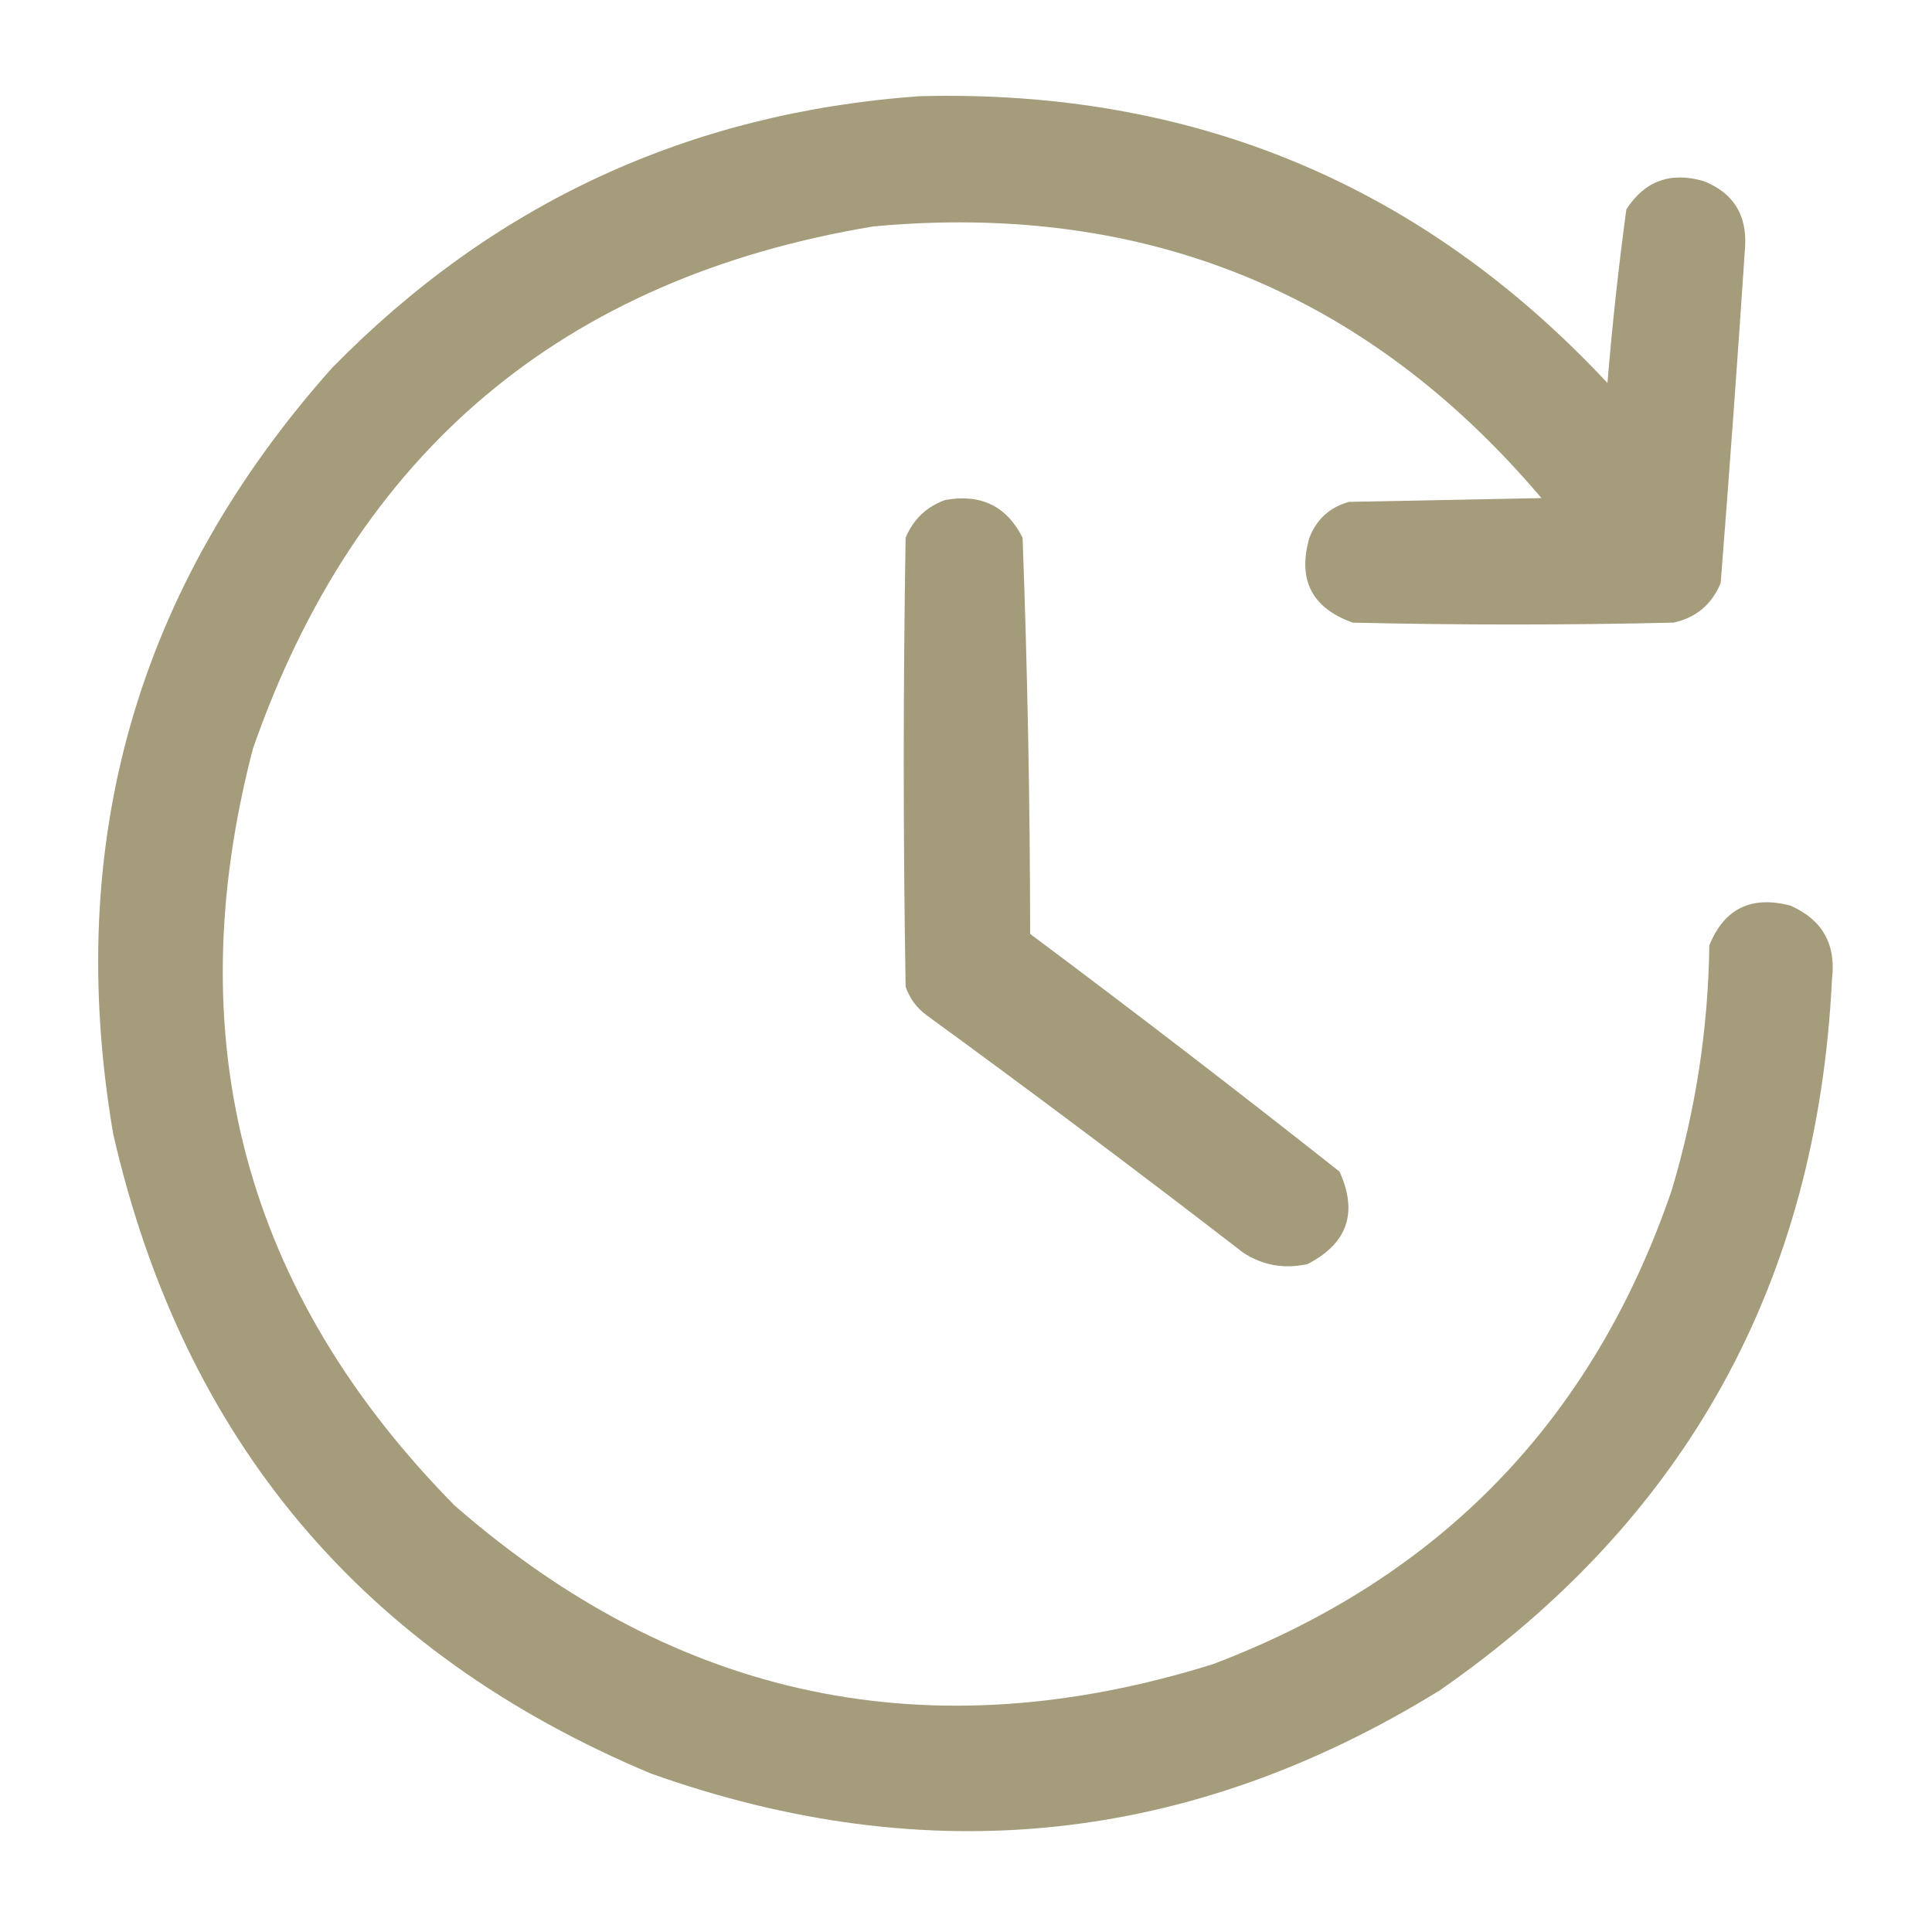
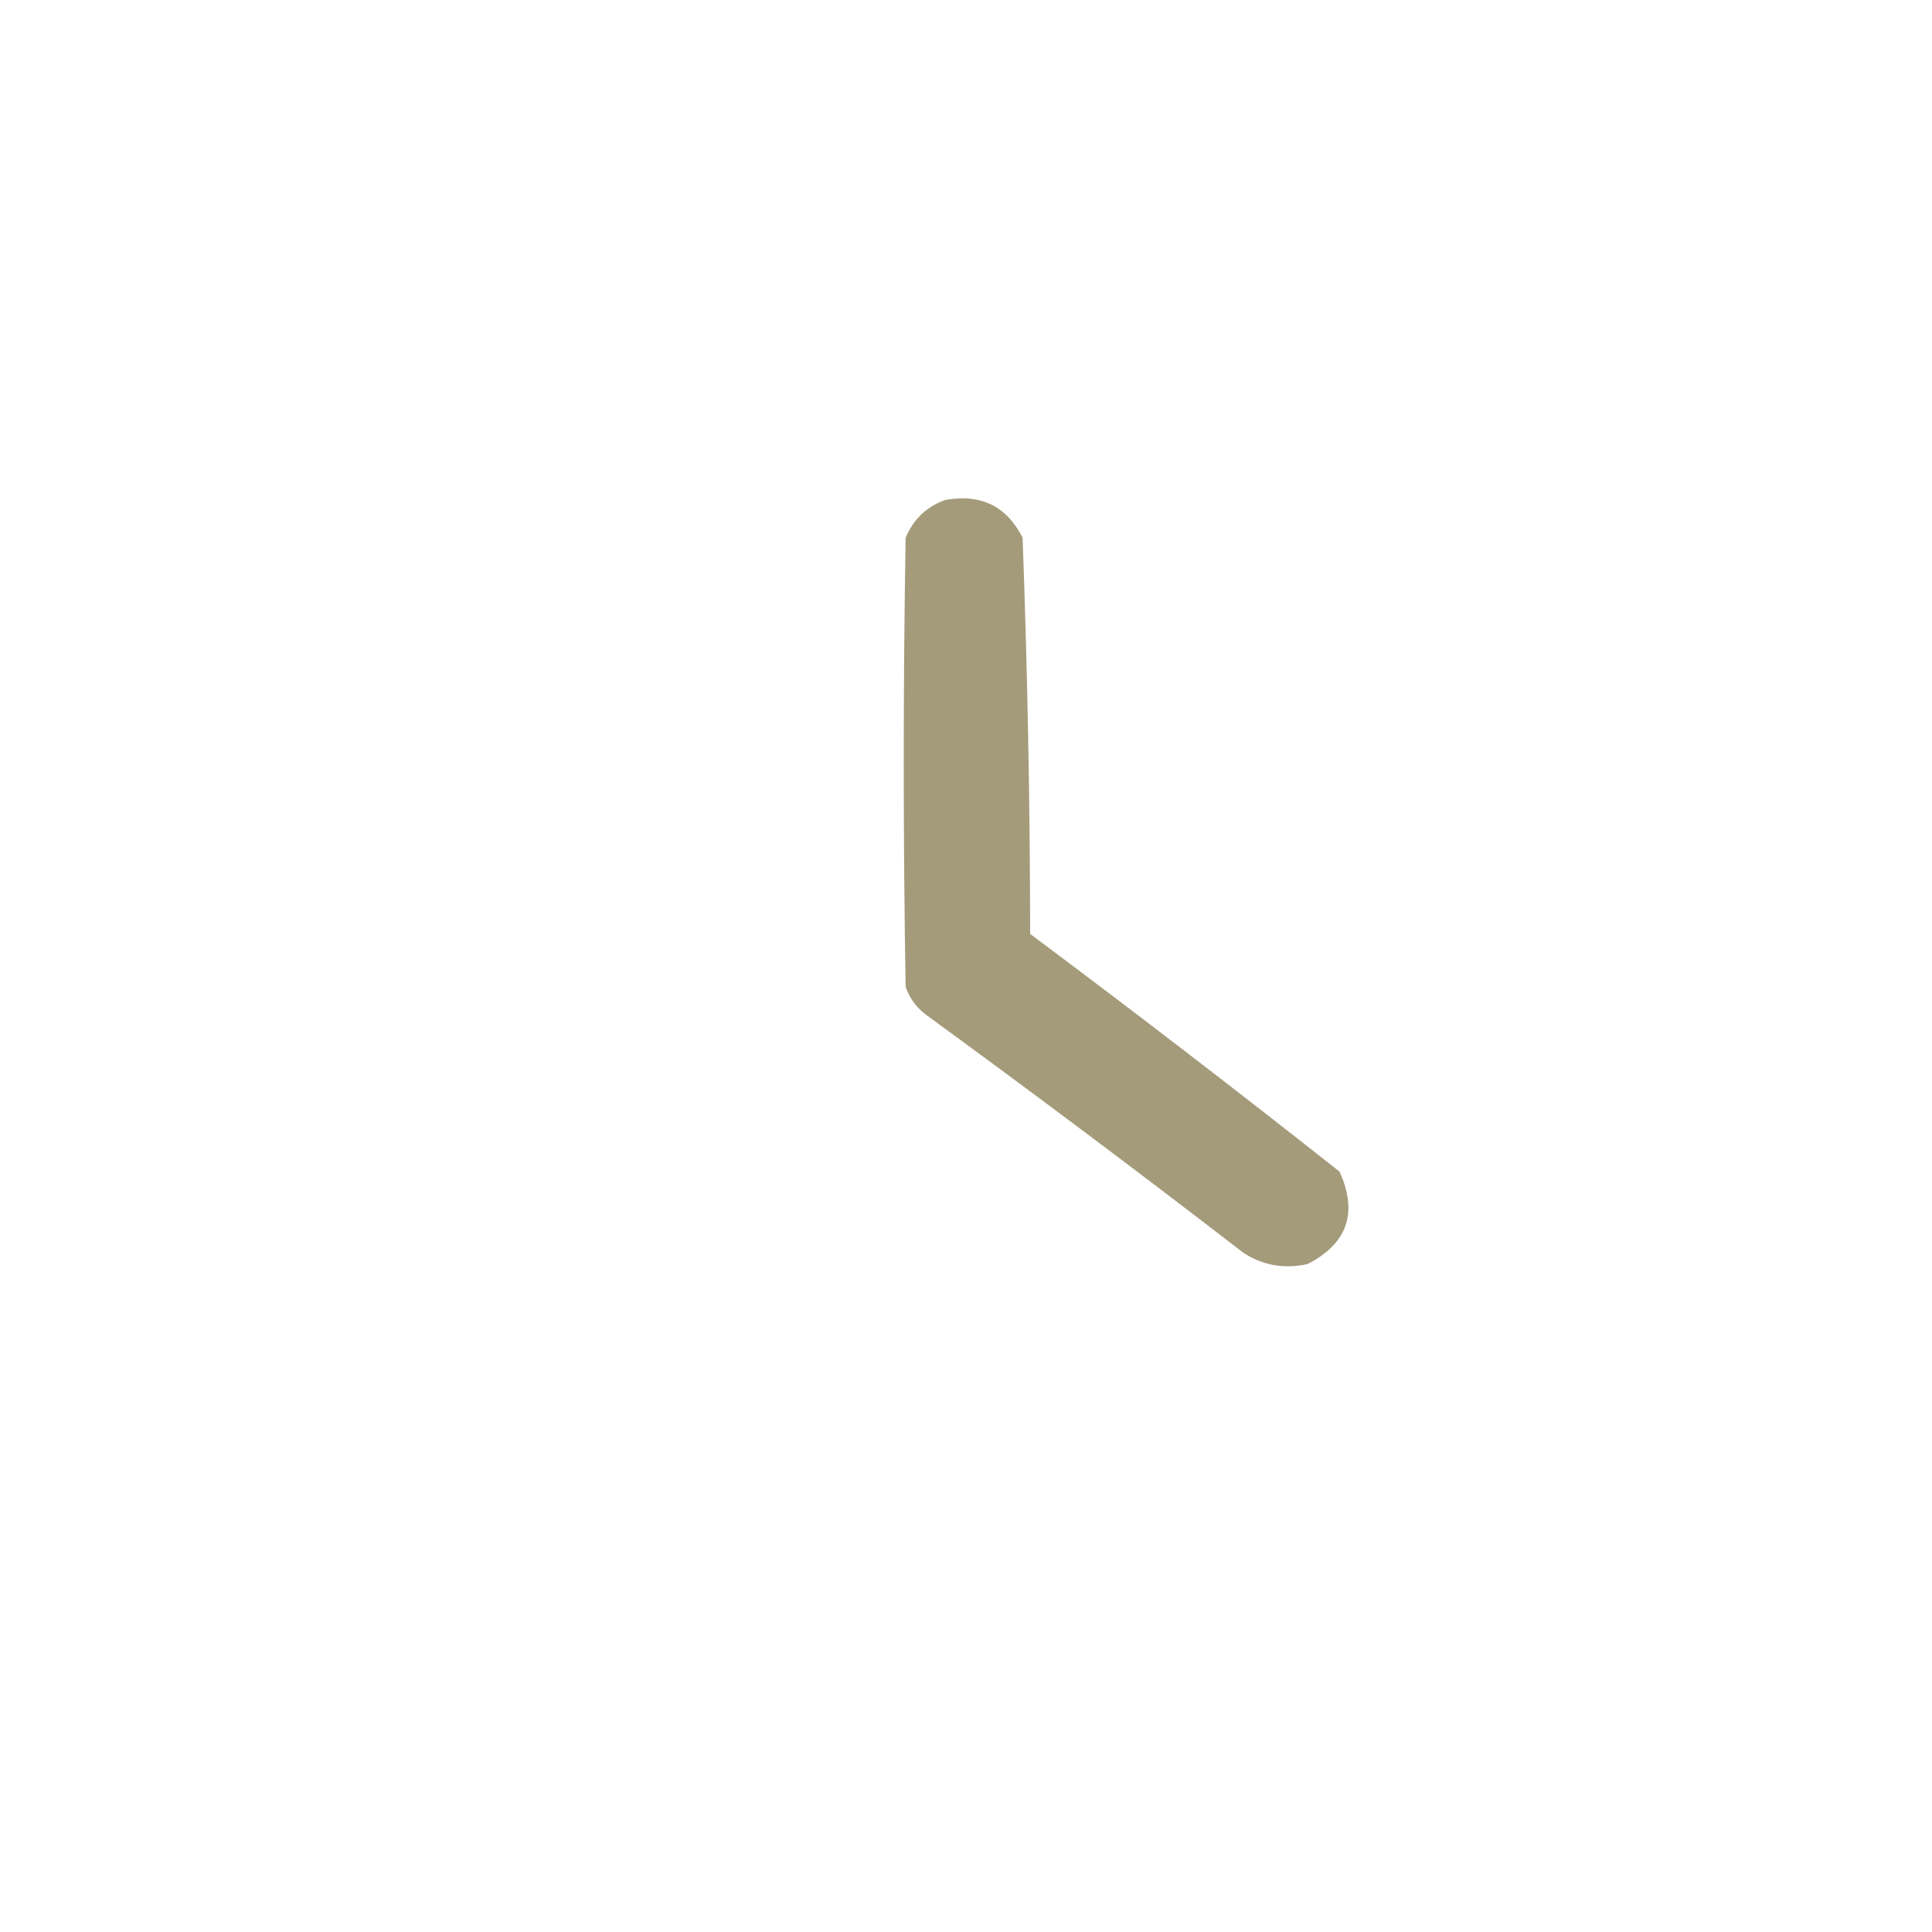
<svg xmlns="http://www.w3.org/2000/svg" width="48" height="48" viewBox="0 0 48 48" fill="none">
-   <path opacity="0.964" fill-rule="evenodd" clip-rule="evenodd" d="M22.828 2.391C29.628 2.207 35.331 4.582 39.937 9.516C40.056 8.073 40.212 6.636 40.406 5.203C40.861 4.495 41.501 4.261 42.328 4.5C43.049 4.785 43.392 5.317 43.359 6.094C43.173 8.892 42.969 11.689 42.75 14.485C42.528 15.019 42.138 15.347 41.578 15.469C38.922 15.531 36.265 15.531 33.609 15.469C32.592 15.107 32.233 14.404 32.531 13.36C32.712 12.898 33.04 12.601 33.515 12.469C35.109 12.438 36.703 12.406 38.297 12.375C33.961 7.256 28.429 5.006 21.703 5.625C13.987 6.905 8.846 11.233 6.281 18.61C4.401 25.841 6.073 32.107 11.297 37.406C16.825 42.231 23.106 43.544 30.14 41.344C35.779 39.205 39.576 35.283 41.531 29.578C42.127 27.592 42.44 25.561 42.468 23.485C42.839 22.573 43.511 22.245 44.484 22.5C45.277 22.851 45.621 23.46 45.515 24.328C45.151 31.852 41.901 37.742 35.765 42C29.571 45.821 23.04 46.508 16.172 44.063C9.004 41.06 4.551 35.763 2.812 28.172C1.582 20.936 3.394 14.592 8.25 9.141C12.253 5.054 17.112 2.804 22.828 2.391Z" fill="#A19876" />
  <path opacity="0.963" fill-rule="evenodd" clip-rule="evenodd" d="M23.484 12.422C24.369 12.262 25.01 12.575 25.406 13.359C25.527 16.637 25.59 19.919 25.594 23.203C28.183 25.136 30.745 27.105 33.281 29.109C33.743 30.131 33.477 30.896 32.484 31.406C31.906 31.533 31.375 31.439 30.891 31.125C28.292 29.12 25.667 27.151 23.016 25.219C22.771 25.037 22.599 24.803 22.5 24.515C22.438 20.797 22.438 17.078 22.5 13.359C22.695 12.898 23.023 12.586 23.484 12.422Z" fill="#A19876" />
</svg>